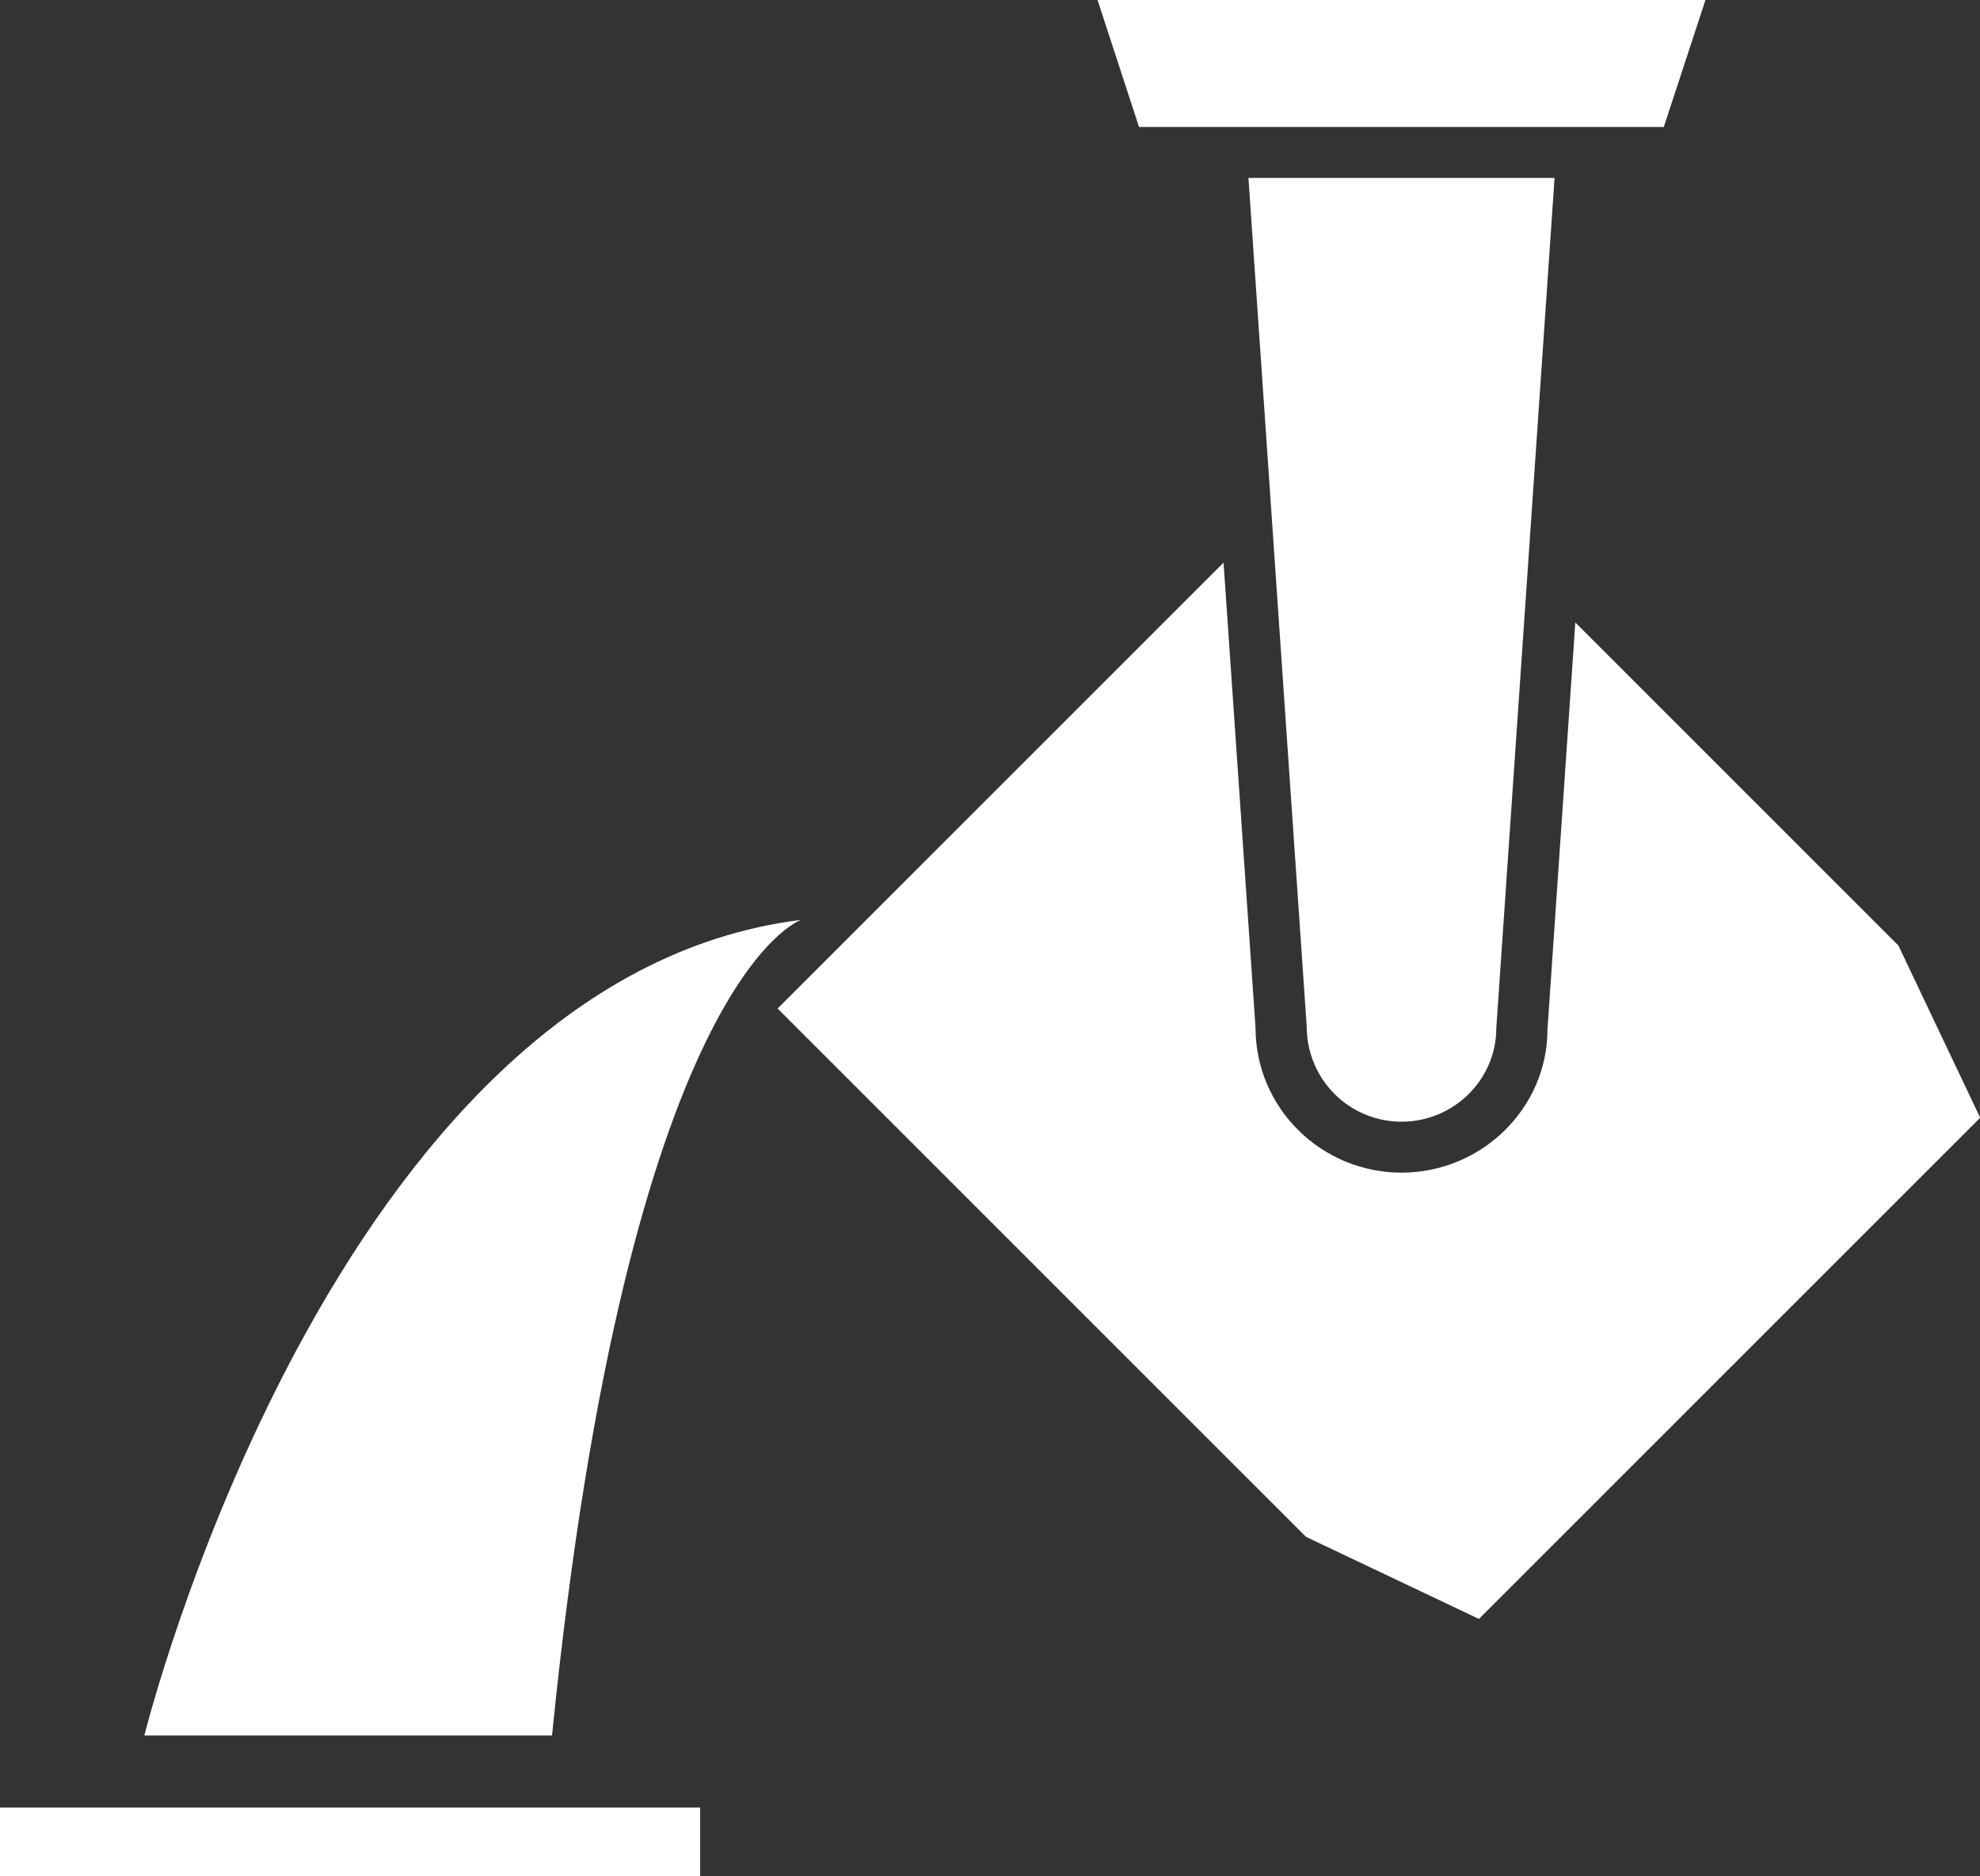
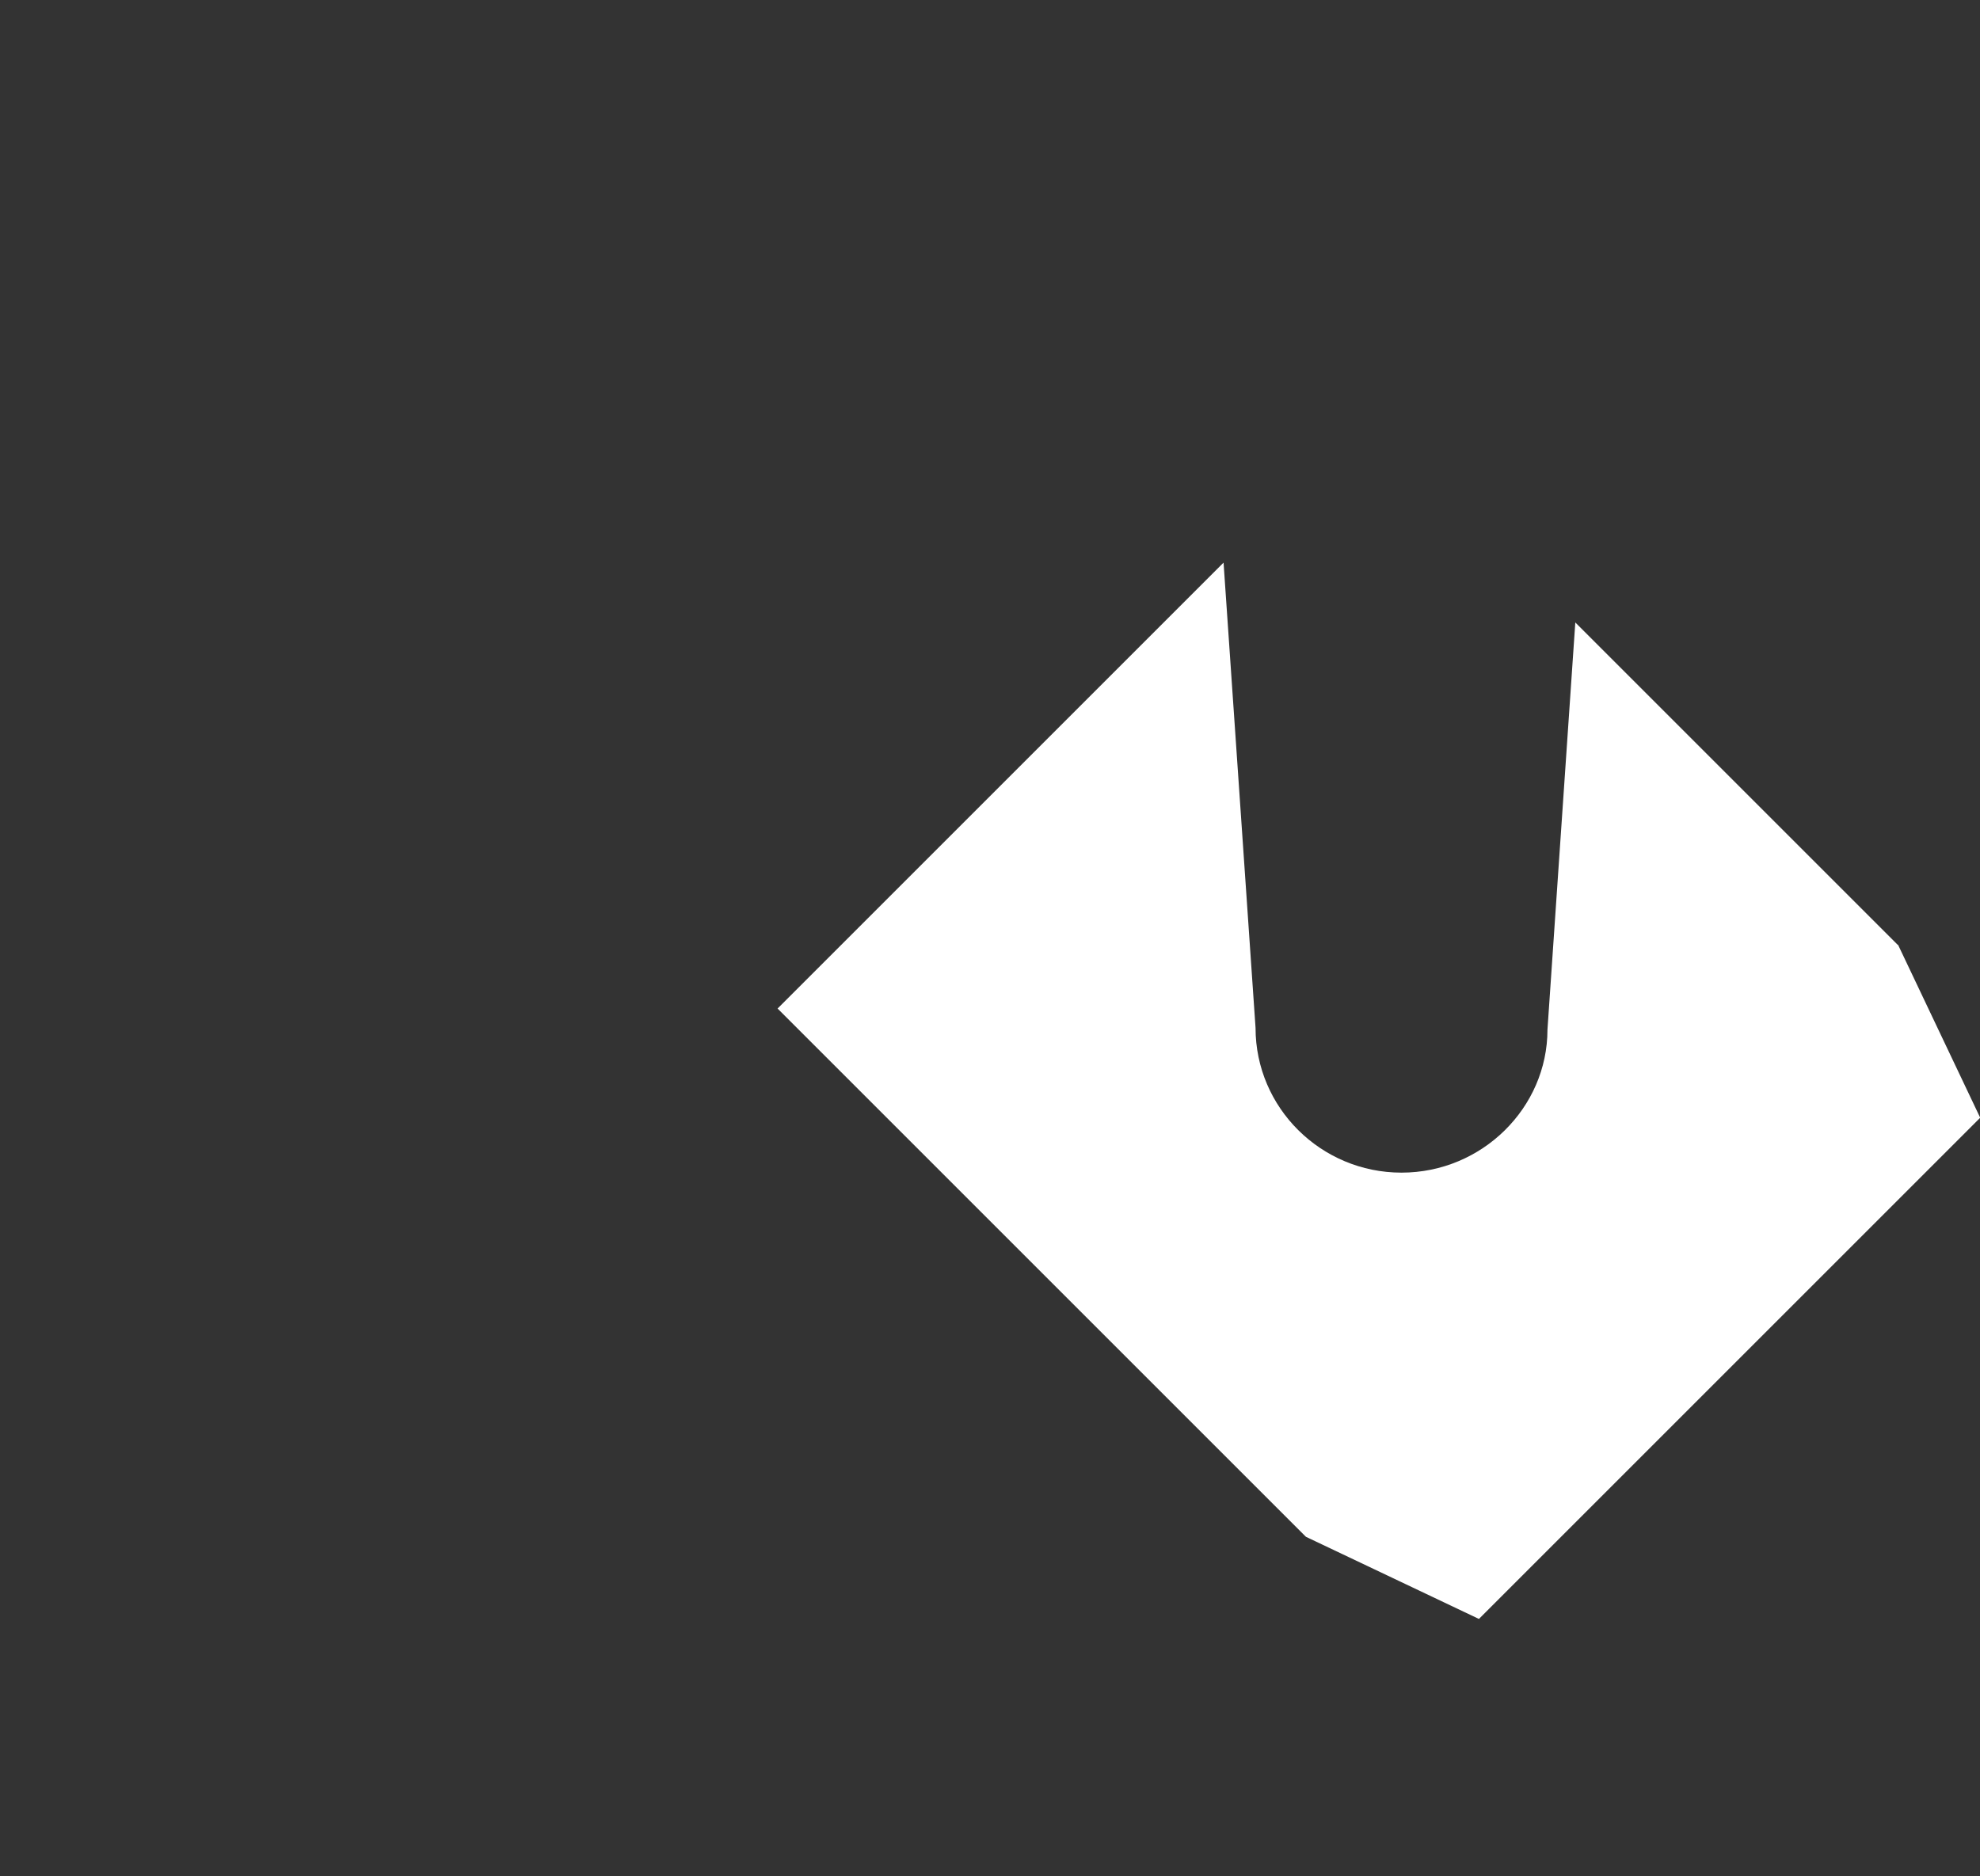
<svg xmlns="http://www.w3.org/2000/svg" id="_レイヤー_2" width="100.25" height="95" viewBox="0 0 100.25 95">
  <rect x="0" y="0" width="100.25" height="95" fill="#333333" stroke="none" />
  <g id="_レイヤー_1-2">
    <path d="M96.09,47.85l-16.33-16.33-1.41,20.62c0,3.95-3.31,7.24-7.39,7.24s-7.39-3.29-7.39-7.33l-1.62-23.56-22.58,22.58,26.75,26.75,8.76,4.16,25.38-25.38-4.16-8.76Z" style="fill:#fff; stroke-width:0px;" />
-     <polygon points="84.24 6.43 86.35 0 55.57 0 57.67 6.43 61.82 6.43 80.09 6.43 84.24 6.43" style="fill:#fff; stroke-width:0px;" />
-     <path d="M70.96,56.8c2.65,0,4.8-2.13,4.8-4.74l2.95-43.05h-15.5l2.95,42.96c0,2.7,2.16,4.83,4.8,4.83Z" style="fill:#fff; stroke-width:0px;" />
-     <path d="M40.56,46.58s-8.75,2.88-12.61,41.3H7.31s9.5-38.37,33.26-41.3Z" style="fill:#fff; stroke-width:0px;" />
-     <rect y="91.53" width="35.45" height="3.47" style="fill:#fff; stroke-width:0px;" />
  </g>
</svg>